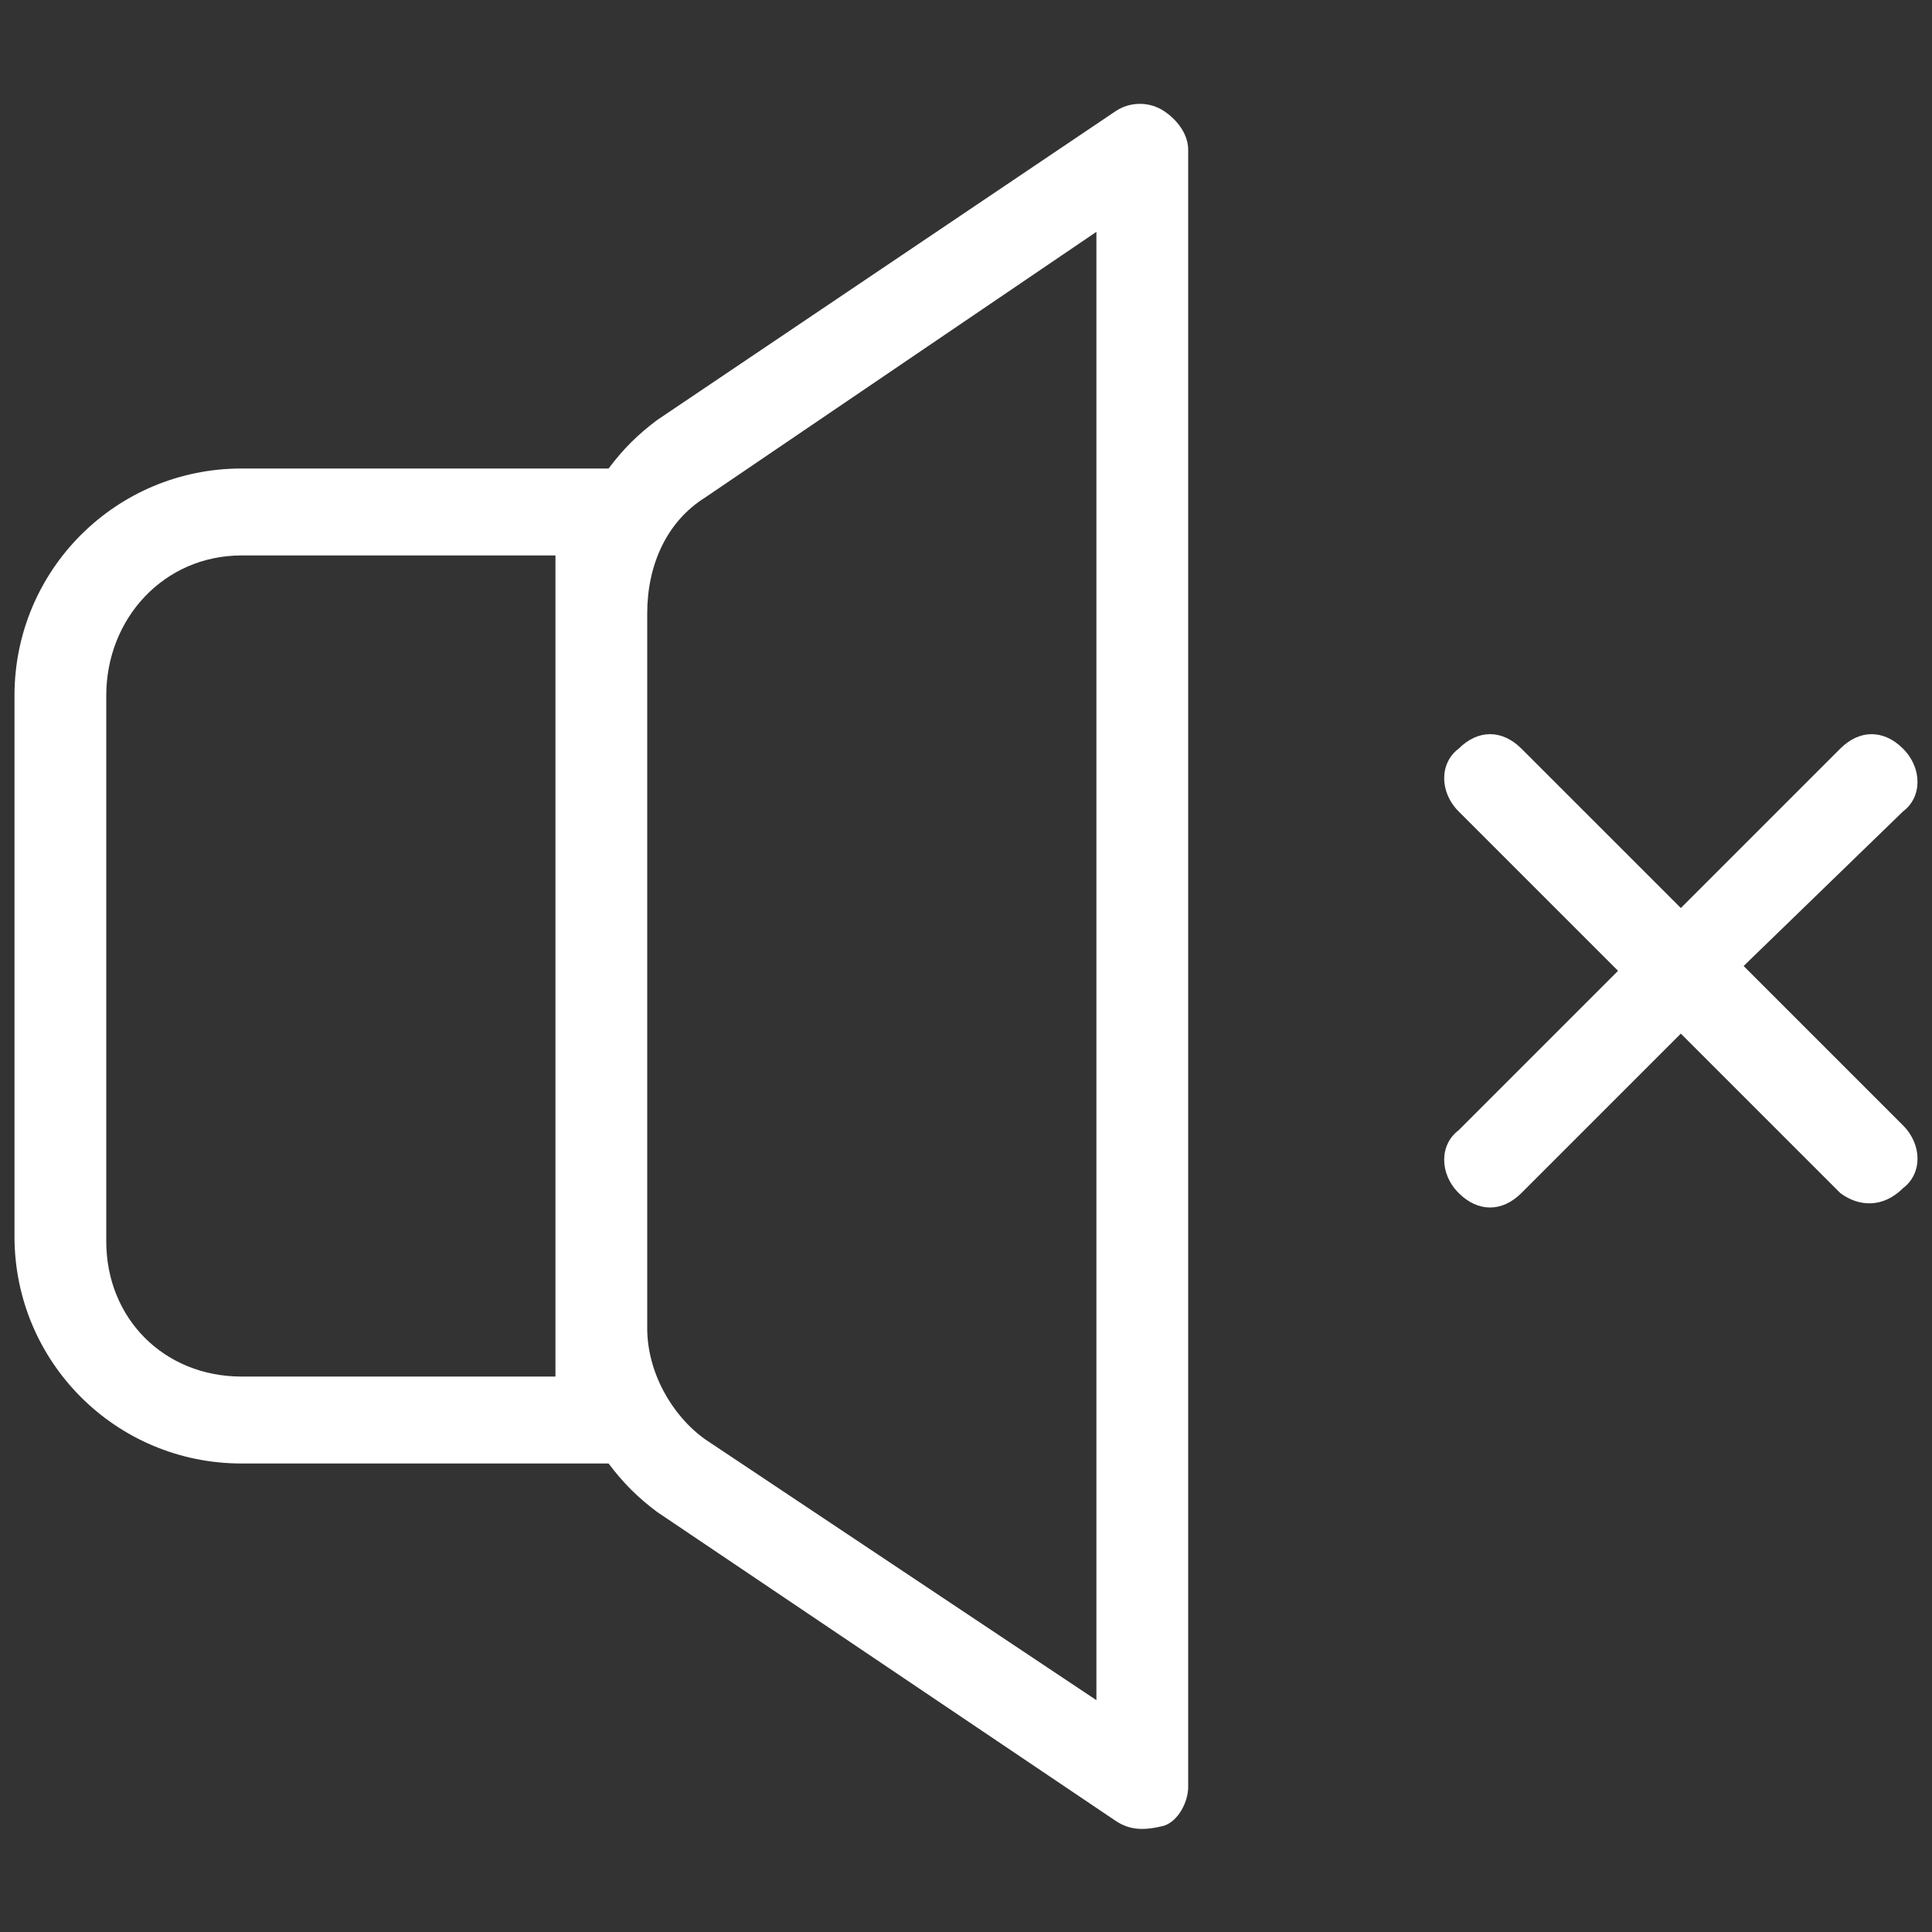
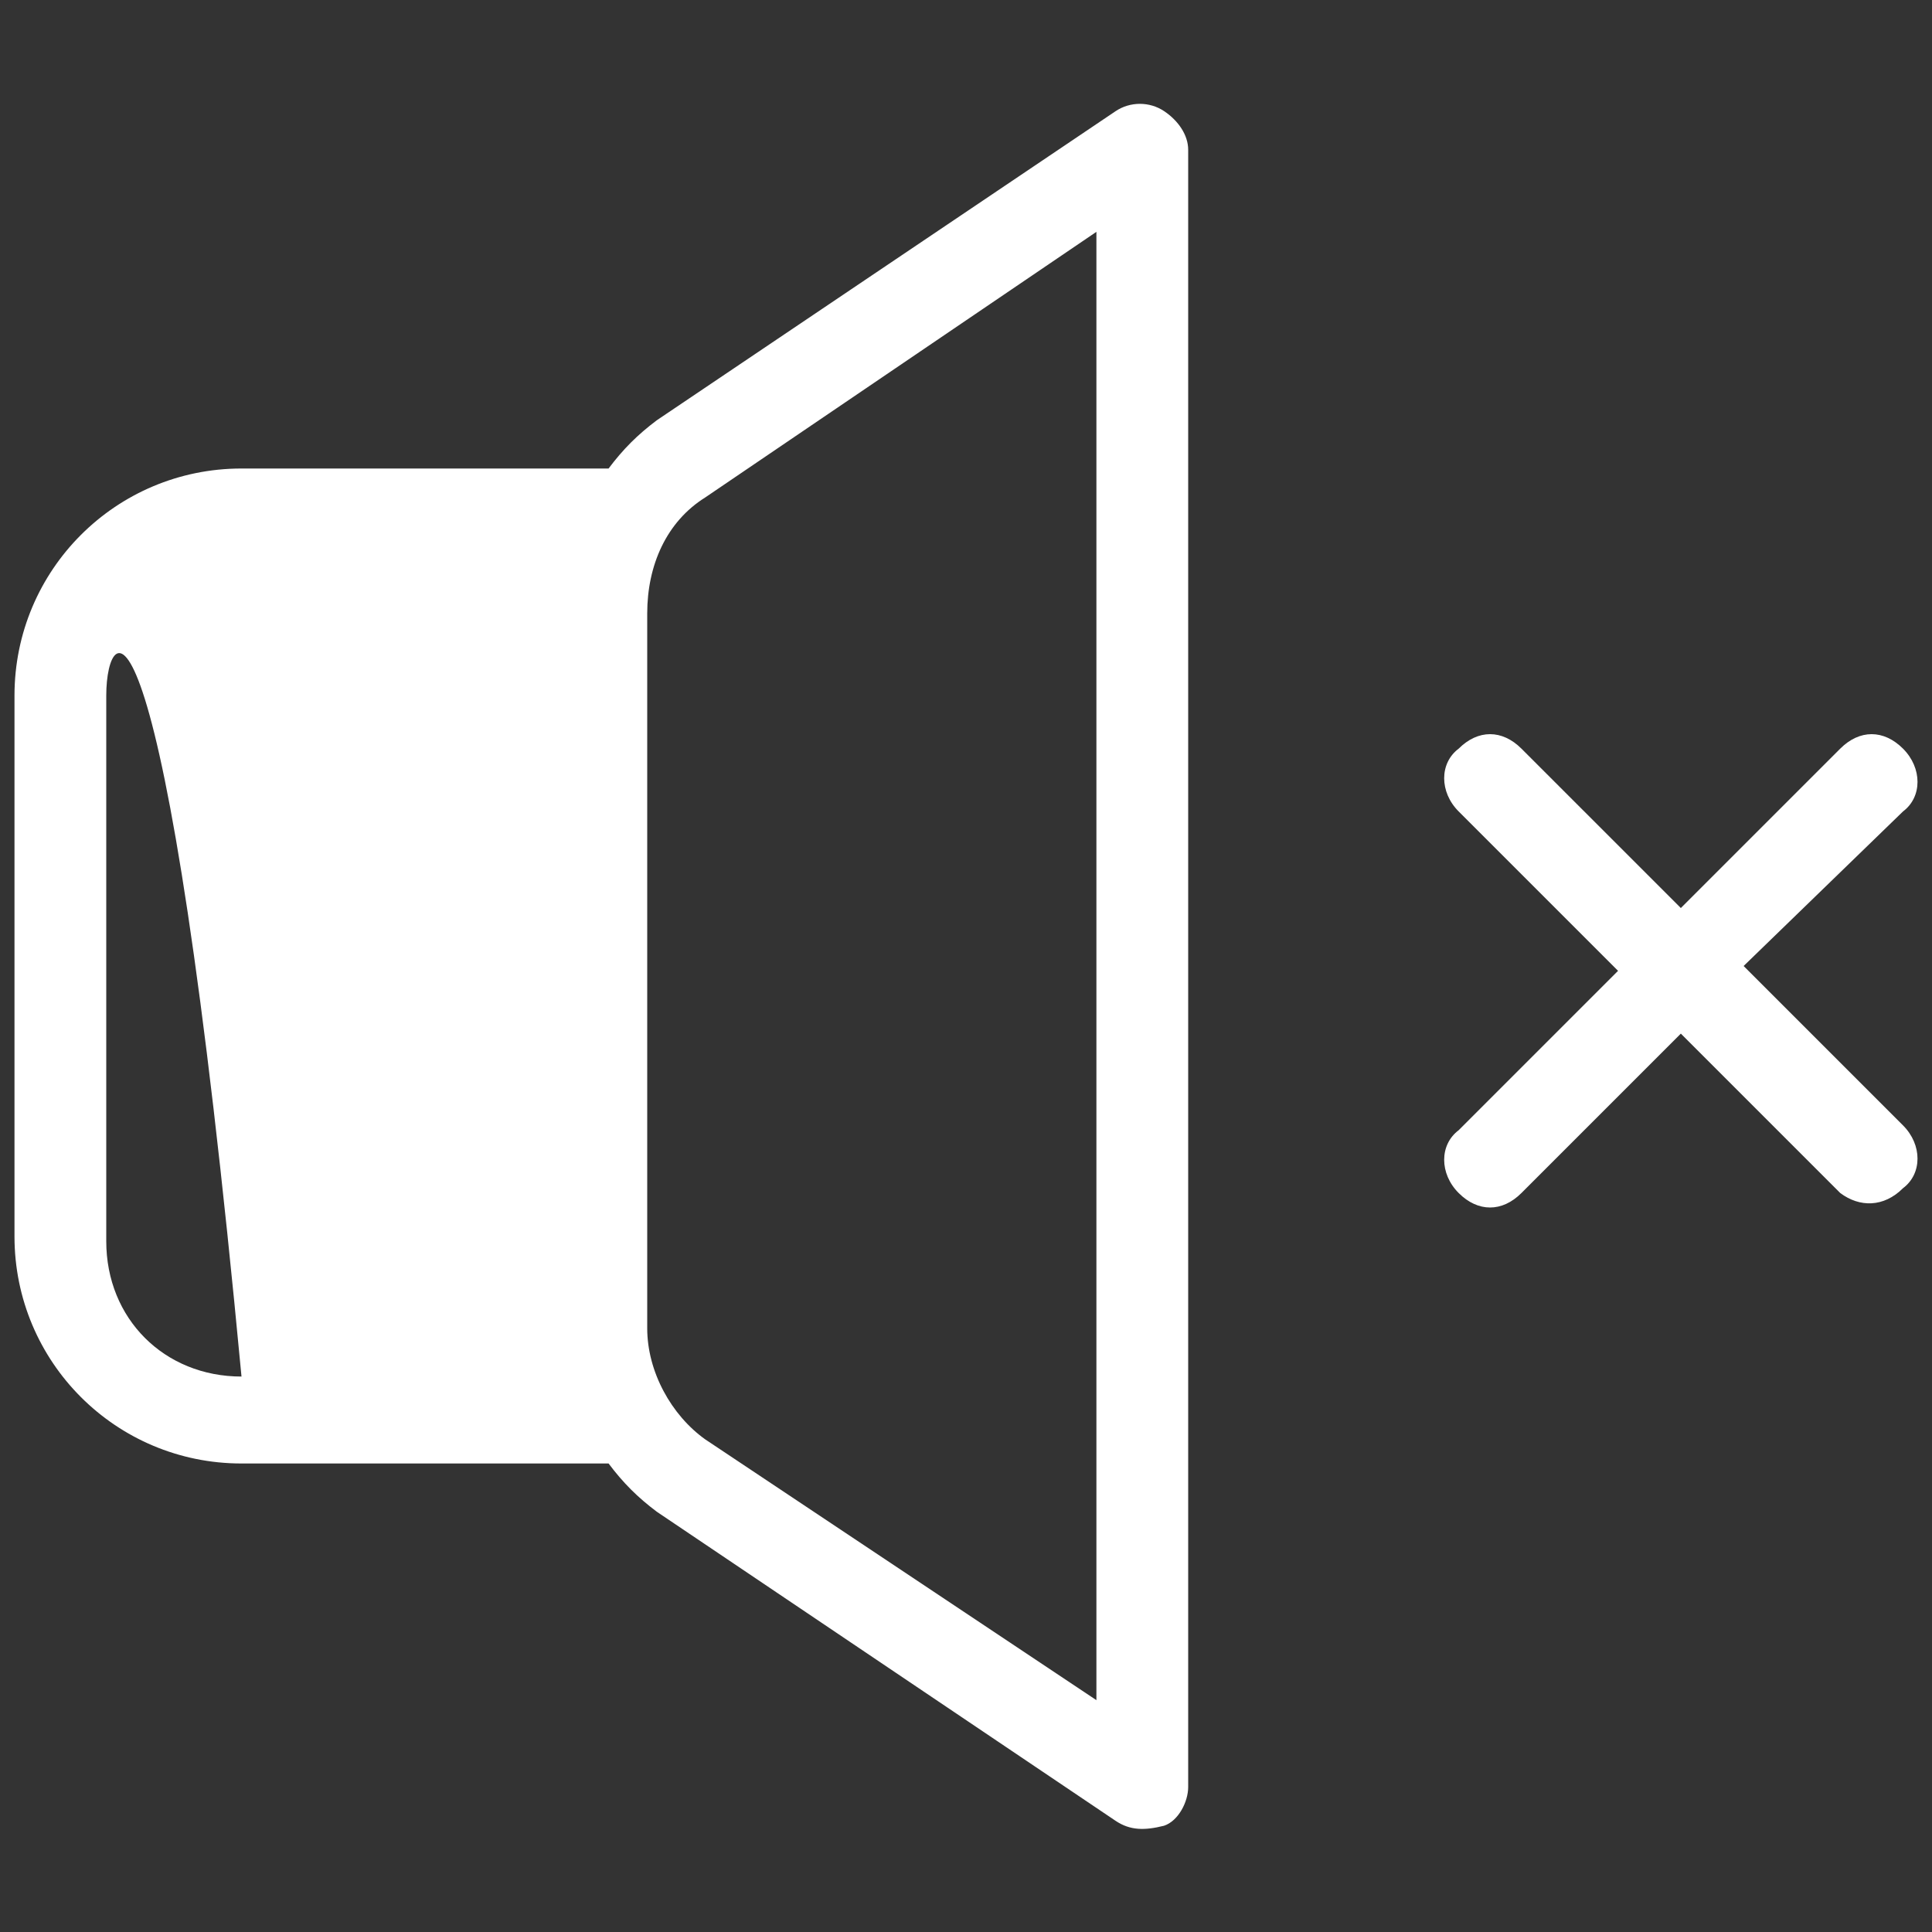
<svg xmlns="http://www.w3.org/2000/svg" version="1.1" id="Group" x="0px" y="0px" viewBox="0 0 40 40" style="enable-background:new 0 0 40 40;" xml:space="preserve">
  <rect x="0" y="0" width="40" height="40" fill="#333333" stroke="none" />
  <style type="text/css">
	.st0{fill:#FFFFFF;}
</style>
-   <path id="mute" class="st0" d="M23.1,37.7l-9.5-6.4c-0.4-0.3-0.7-0.6-1-1c0,0-0.1,0-0.1,0H5c-2.6,0-4.7-2.1-4.7-4.7V14.4  c0-2.6,2.1-4.7,4.7-4.7h7.5c0,0,0.1,0,0.1,0c0.3-0.4,0.6-0.7,1-1l9.5-6.4c0.3-0.2,0.7-0.2,1,0c0.3,0.2,0.5,0.5,0.5,0.8v33.9  c0,0.3-0.2,0.7-0.5,0.8C23.7,37.9,23.4,37.9,23.1,37.7L23.1,37.7z M14.6,10.3c-0.8,0.5-1.2,1.4-1.2,2.4v14.8c0,0.9,0.5,1.8,1.2,2.3  l8.1,5.4V4.8L14.6,10.3z M2.2,14.4v11.3c0,1.6,1.2,2.8,2.8,2.8h6.5V11.5H5C3.4,11.5,2.2,12.8,2.2,14.4z M38.1,24.7l-3.3-3.3  l-3.3,3.3c-0.4,0.4-0.9,0.4-1.3,0c0,0,0,0,0,0c-0.4-0.4-0.4-1,0-1.3l3.3-3.3l-3.3-3.3c-0.4-0.4-0.4-1,0-1.3c0.4-0.4,0.9-0.4,1.3,0  c0,0,0,0,0,0l3.3,3.3l3.3-3.3c0.4-0.4,0.9-0.4,1.3,0c0,0,0,0,0,0c0.4,0.4,0.4,1,0,1.3L36.1,20l3.3,3.3c0.4,0.4,0.4,1,0,1.3  C39,25,38.5,25,38.1,24.7C38.1,24.7,38.1,24.7,38.1,24.7L38.1,24.7z" />
+   <path id="mute" class="st0" d="M23.1,37.7l-9.5-6.4c-0.4-0.3-0.7-0.6-1-1c0,0-0.1,0-0.1,0H5c-2.6,0-4.7-2.1-4.7-4.7V14.4  c0-2.6,2.1-4.7,4.7-4.7h7.5c0,0,0.1,0,0.1,0c0.3-0.4,0.6-0.7,1-1l9.5-6.4c0.3-0.2,0.7-0.2,1,0c0.3,0.2,0.5,0.5,0.5,0.8v33.9  c0,0.3-0.2,0.7-0.5,0.8C23.7,37.9,23.4,37.9,23.1,37.7L23.1,37.7z M14.6,10.3c-0.8,0.5-1.2,1.4-1.2,2.4v14.8c0,0.9,0.5,1.8,1.2,2.3  l8.1,5.4V4.8L14.6,10.3z M2.2,14.4v11.3c0,1.6,1.2,2.8,2.8,2.8h6.5H5C3.4,11.5,2.2,12.8,2.2,14.4z M38.1,24.7l-3.3-3.3  l-3.3,3.3c-0.4,0.4-0.9,0.4-1.3,0c0,0,0,0,0,0c-0.4-0.4-0.4-1,0-1.3l3.3-3.3l-3.3-3.3c-0.4-0.4-0.4-1,0-1.3c0.4-0.4,0.9-0.4,1.3,0  c0,0,0,0,0,0l3.3,3.3l3.3-3.3c0.4-0.4,0.9-0.4,1.3,0c0,0,0,0,0,0c0.4,0.4,0.4,1,0,1.3L36.1,20l3.3,3.3c0.4,0.4,0.4,1,0,1.3  C39,25,38.5,25,38.1,24.7C38.1,24.7,38.1,24.7,38.1,24.7L38.1,24.7z" />
</svg>